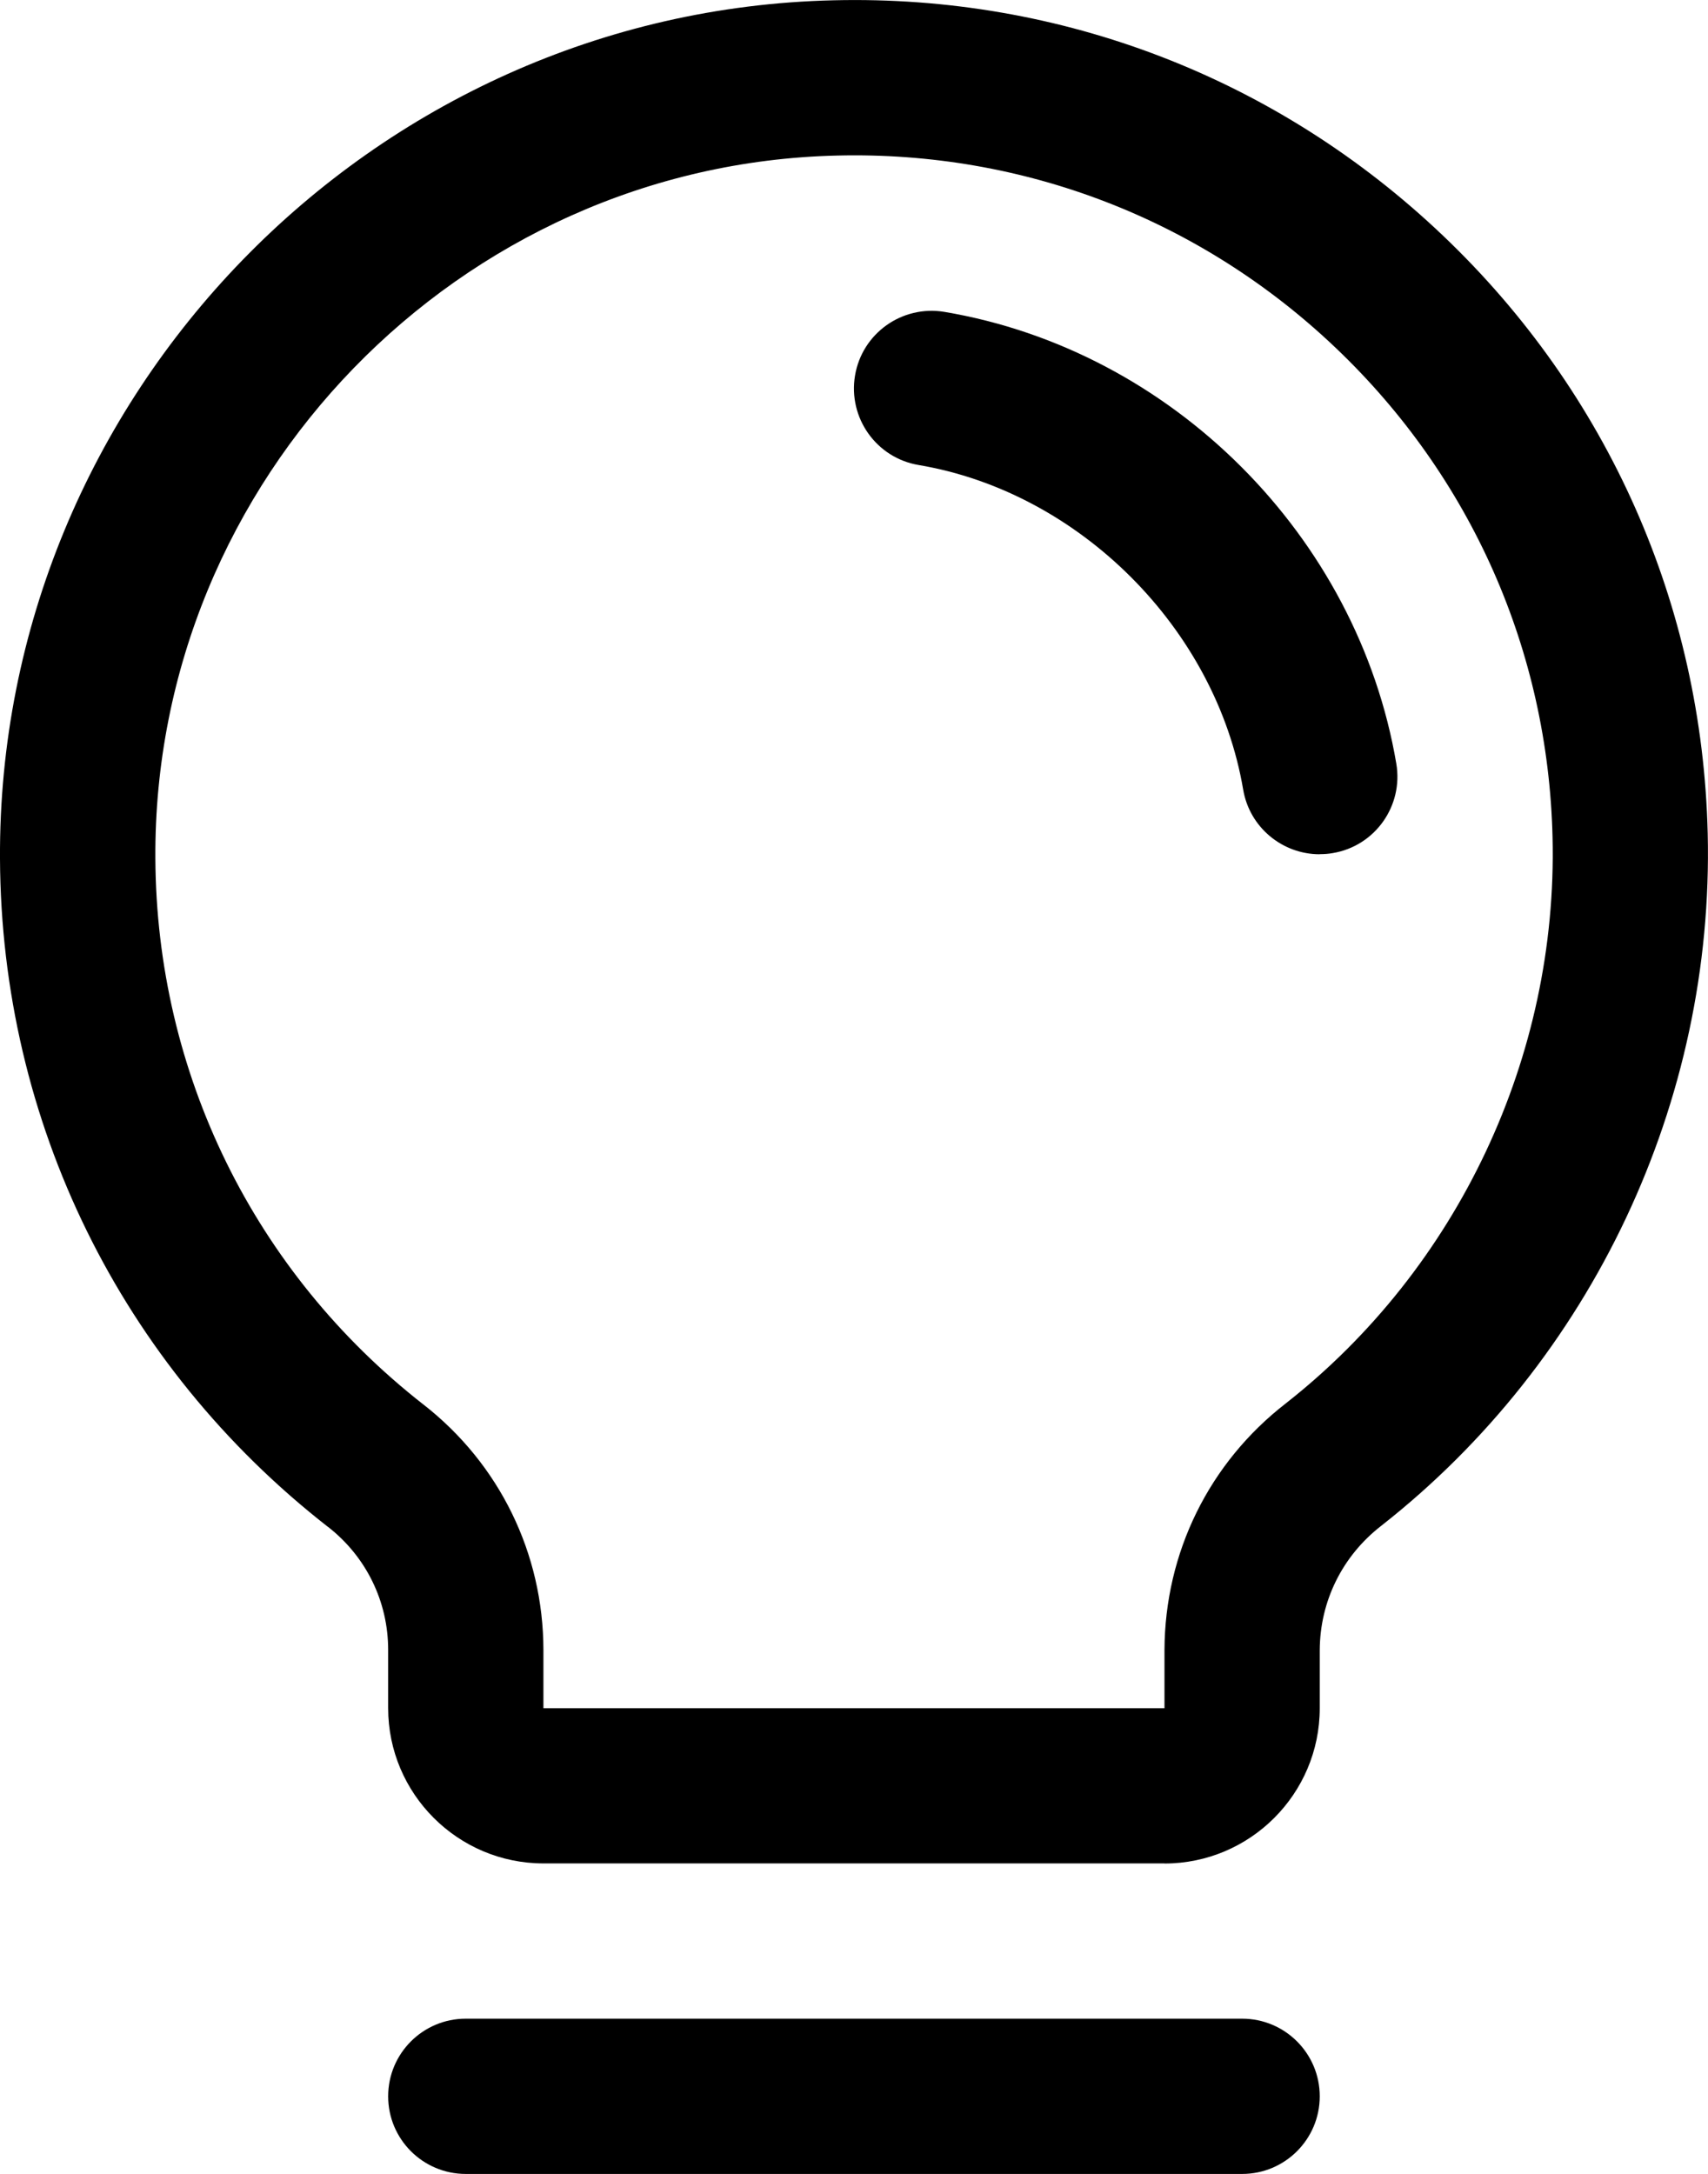
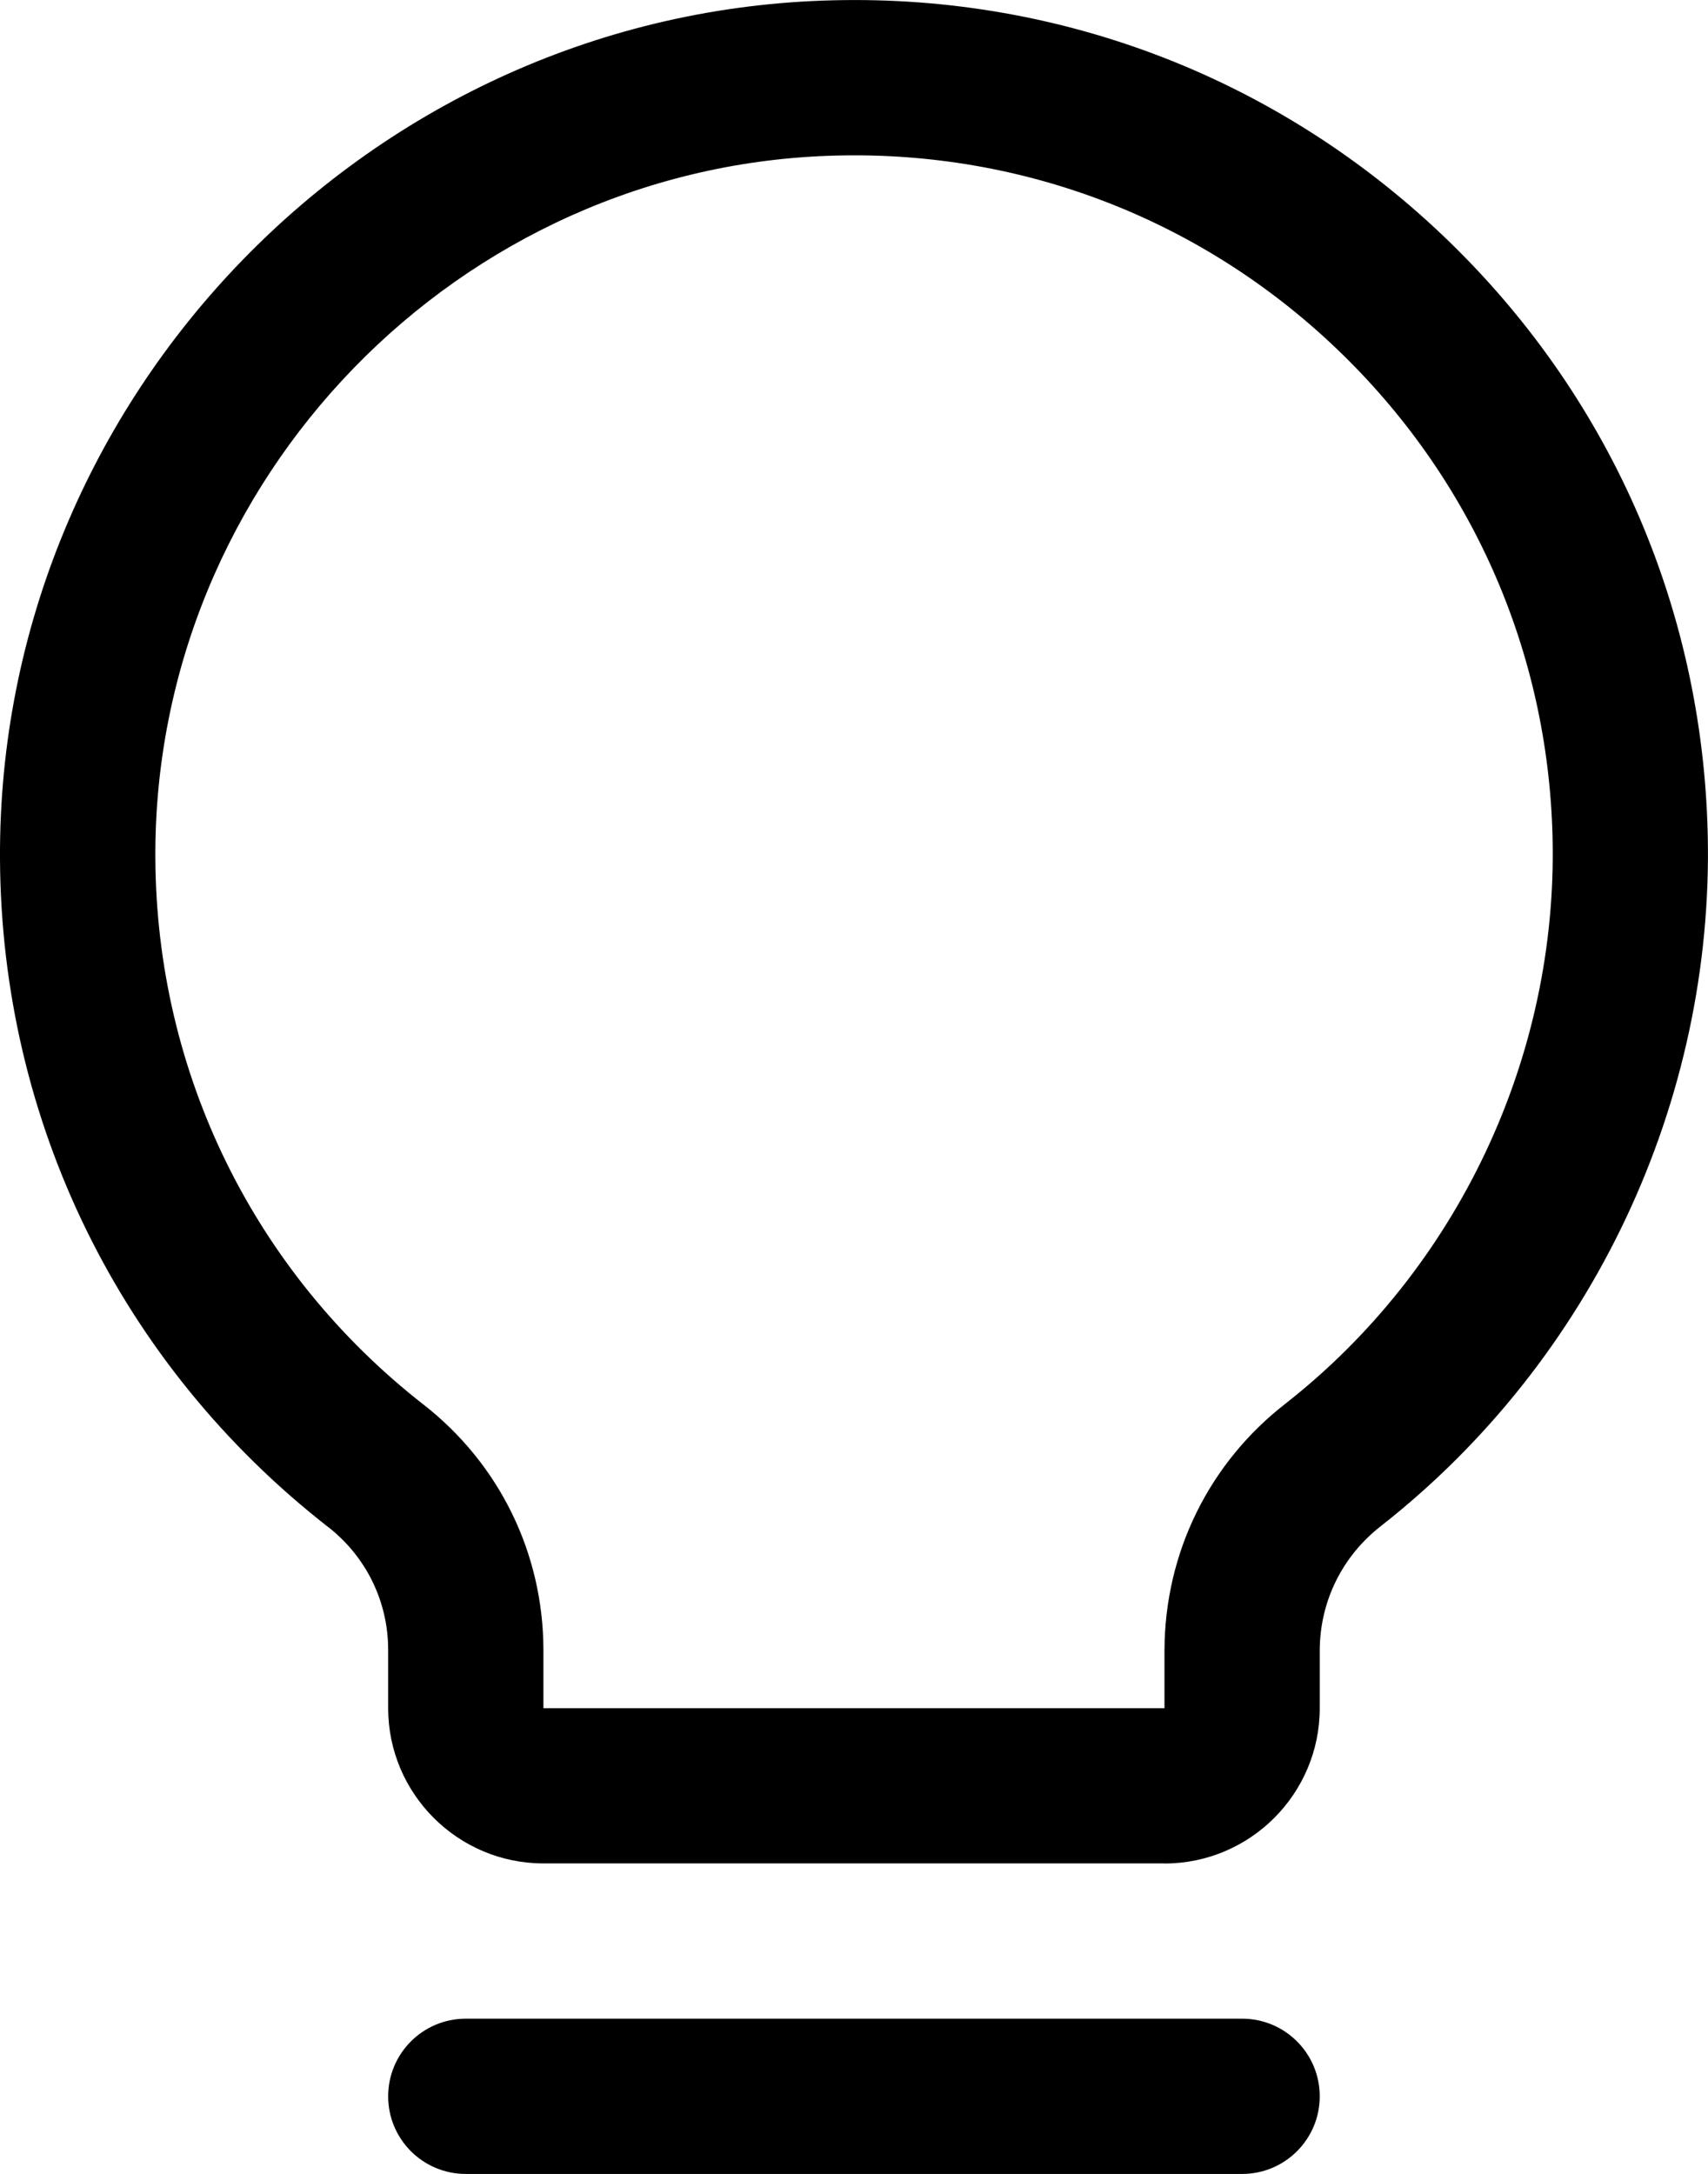
<svg xmlns="http://www.w3.org/2000/svg" viewBox="0 0 176.01 224.02">
  <path d="M128 224.02H48c-4.42 0-8-3.58-8-8s3.58-8 8-8h80c4.42 0 8 3.58 8 8s-3.58 8-8 8Zm-8-32H56c-8.82 0-16-7.18-16-16v-6c0-4.99-2.27-9.62-6.21-12.69h-.01C12.44 140.67.13 115.58 0 88.51-.26 40.82 38.27 1.13 85.89.03c23.49-.57 45.8 8.05 62.82 24.26s26.7 38.08 27.27 61.58c.67 27.62-11.9 54.29-33.63 71.35-4.03 3.12-6.33 7.79-6.35 12.84v5.97c0 8.82-7.18 16-16 16Zm-76.38-47.3c7.85 6.12 12.36 15.34 12.38 25.3v6.01h64v-6c.04-10.04 4.6-19.29 12.51-25.42 17.74-13.93 28.03-35.75 27.48-58.34-.46-19.23-8.39-37.12-22.31-50.39-13.92-13.27-32.2-20.32-51.41-19.85-38.96.9-70.48 33.38-70.26 72.41.11 22.15 10.18 42.66 27.62 56.29Z" />
-   <path d="M135.99 88.03c-3.83 0-7.22-2.76-7.88-6.66-2.81-16.59-16.88-30.66-33.44-33.45-4.36-.73-7.29-4.86-6.56-9.22.73-4.36 4.86-7.29 9.22-6.56 23.44 3.95 42.58 23.09 46.56 46.55.74 4.36-2.19 8.49-6.55 9.22-.45.08-.9.11-1.35.11Z" />
</svg>